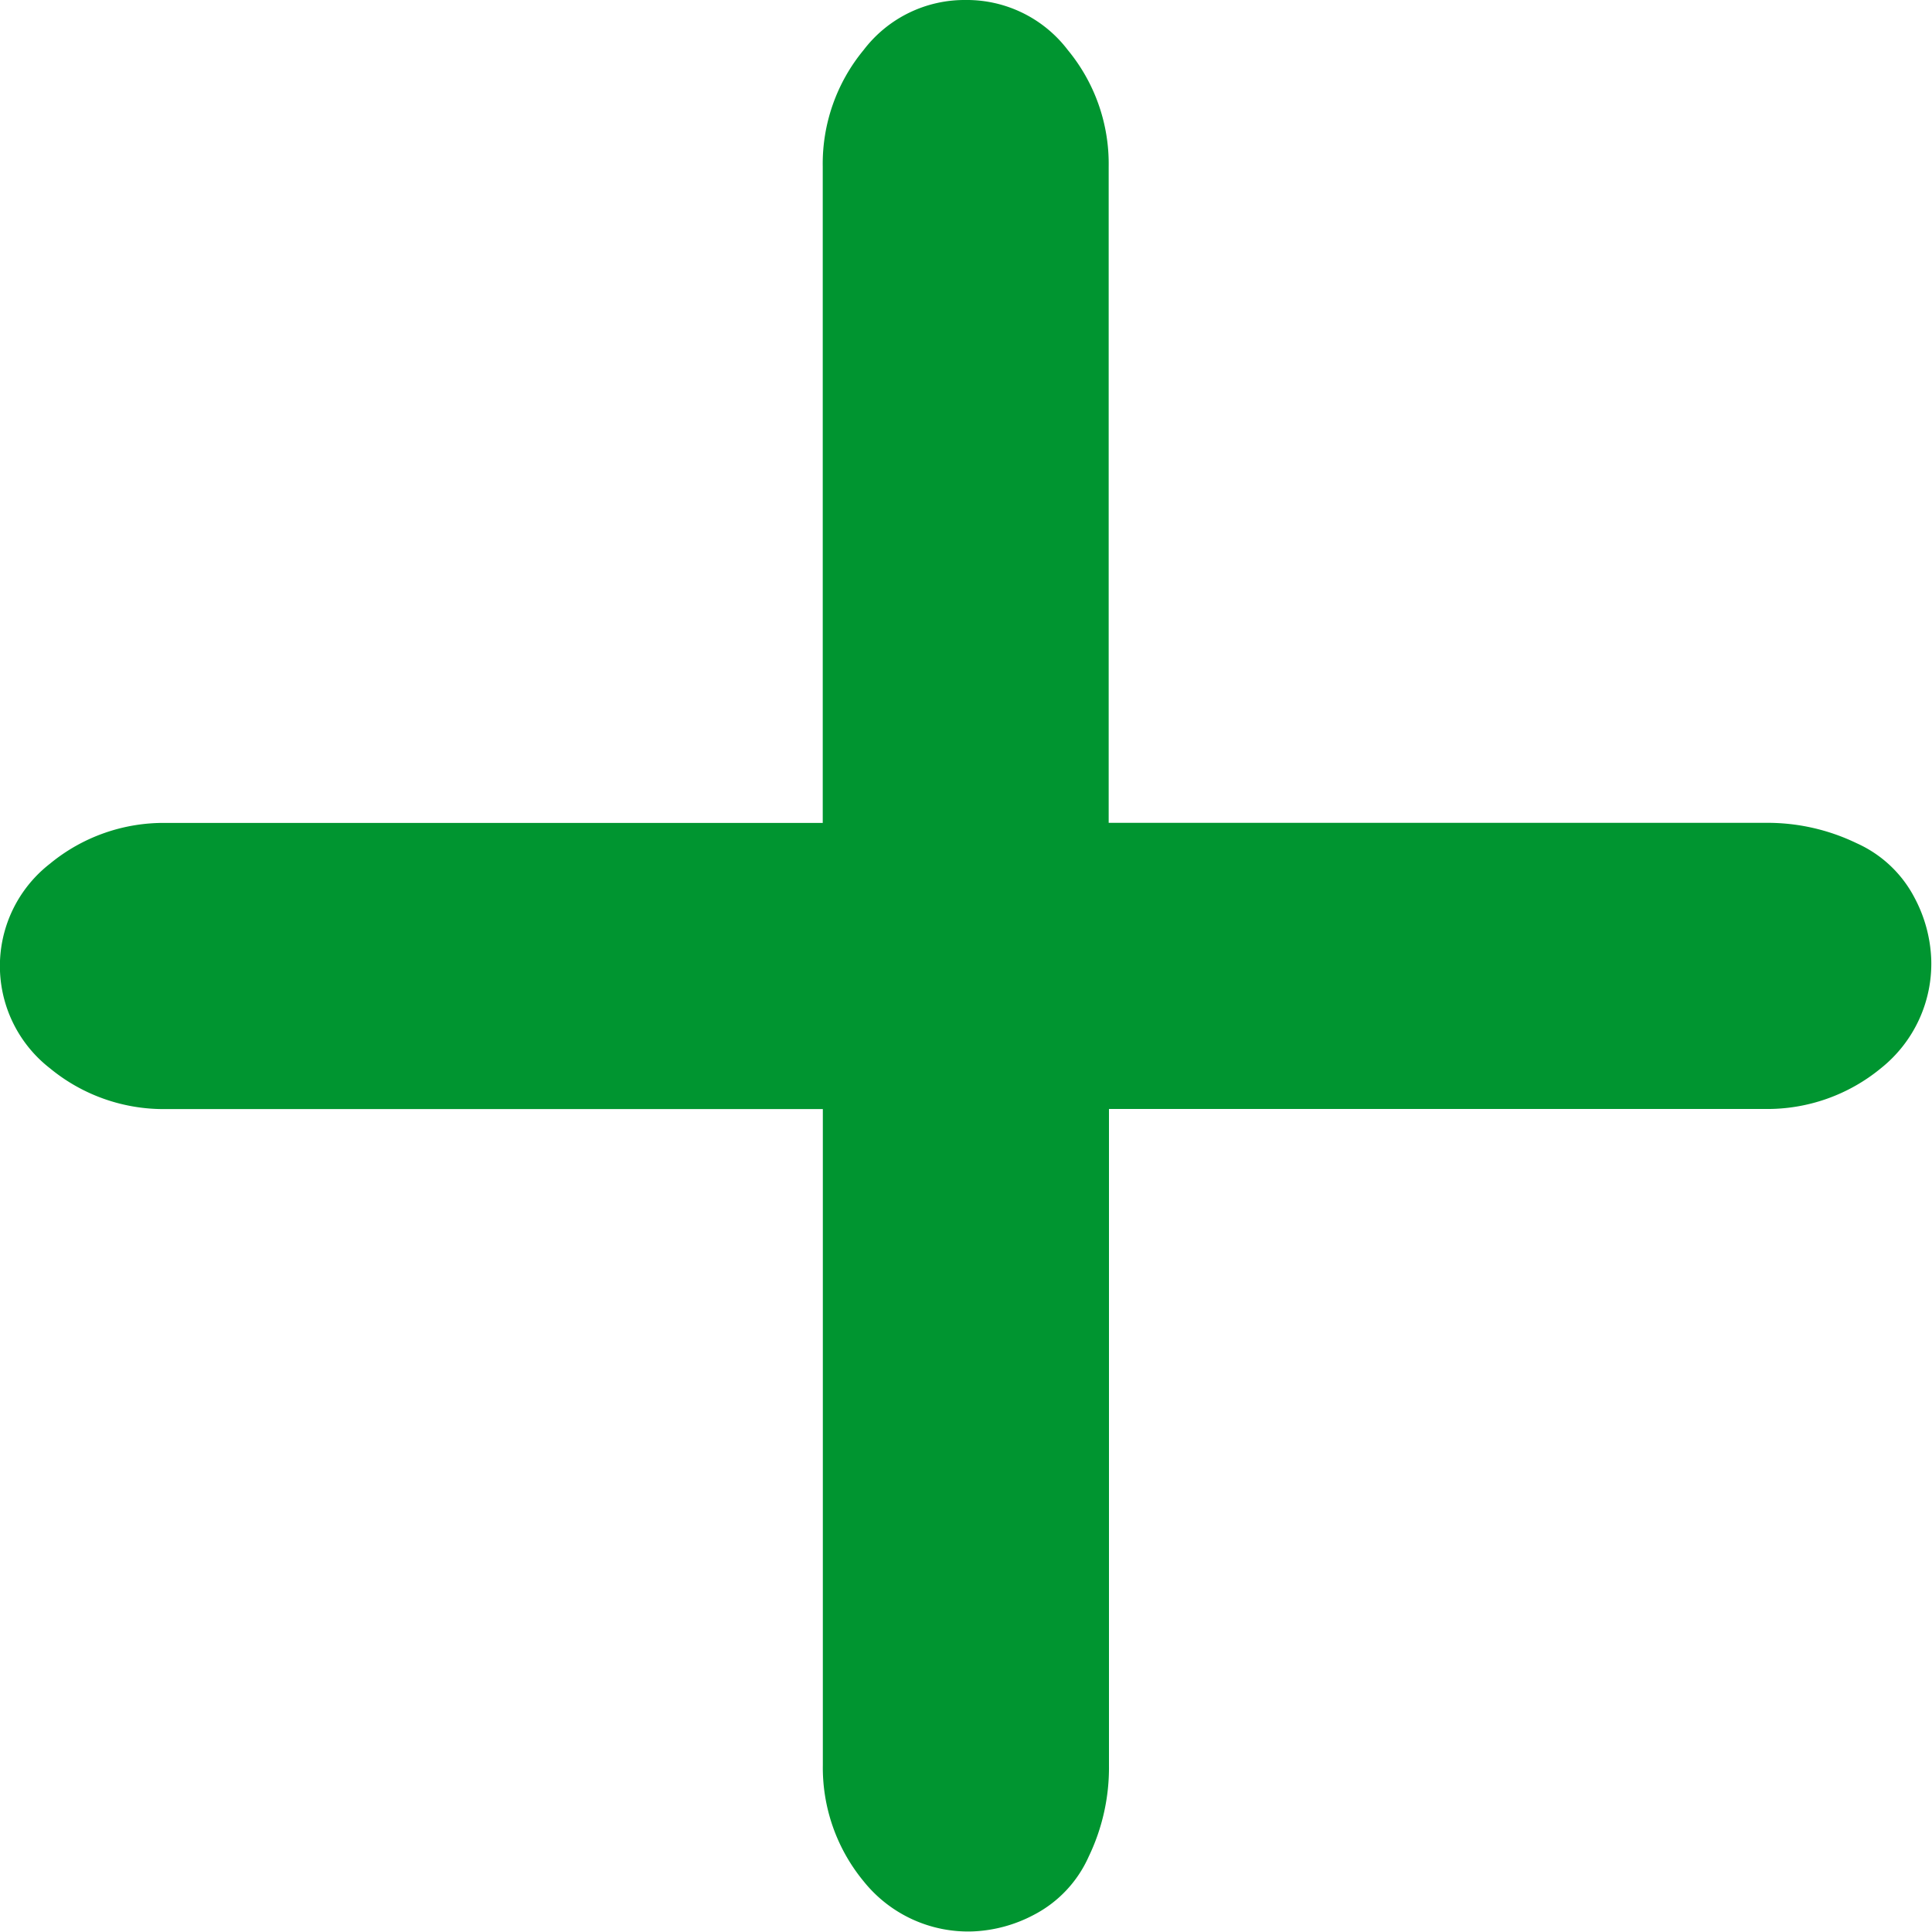
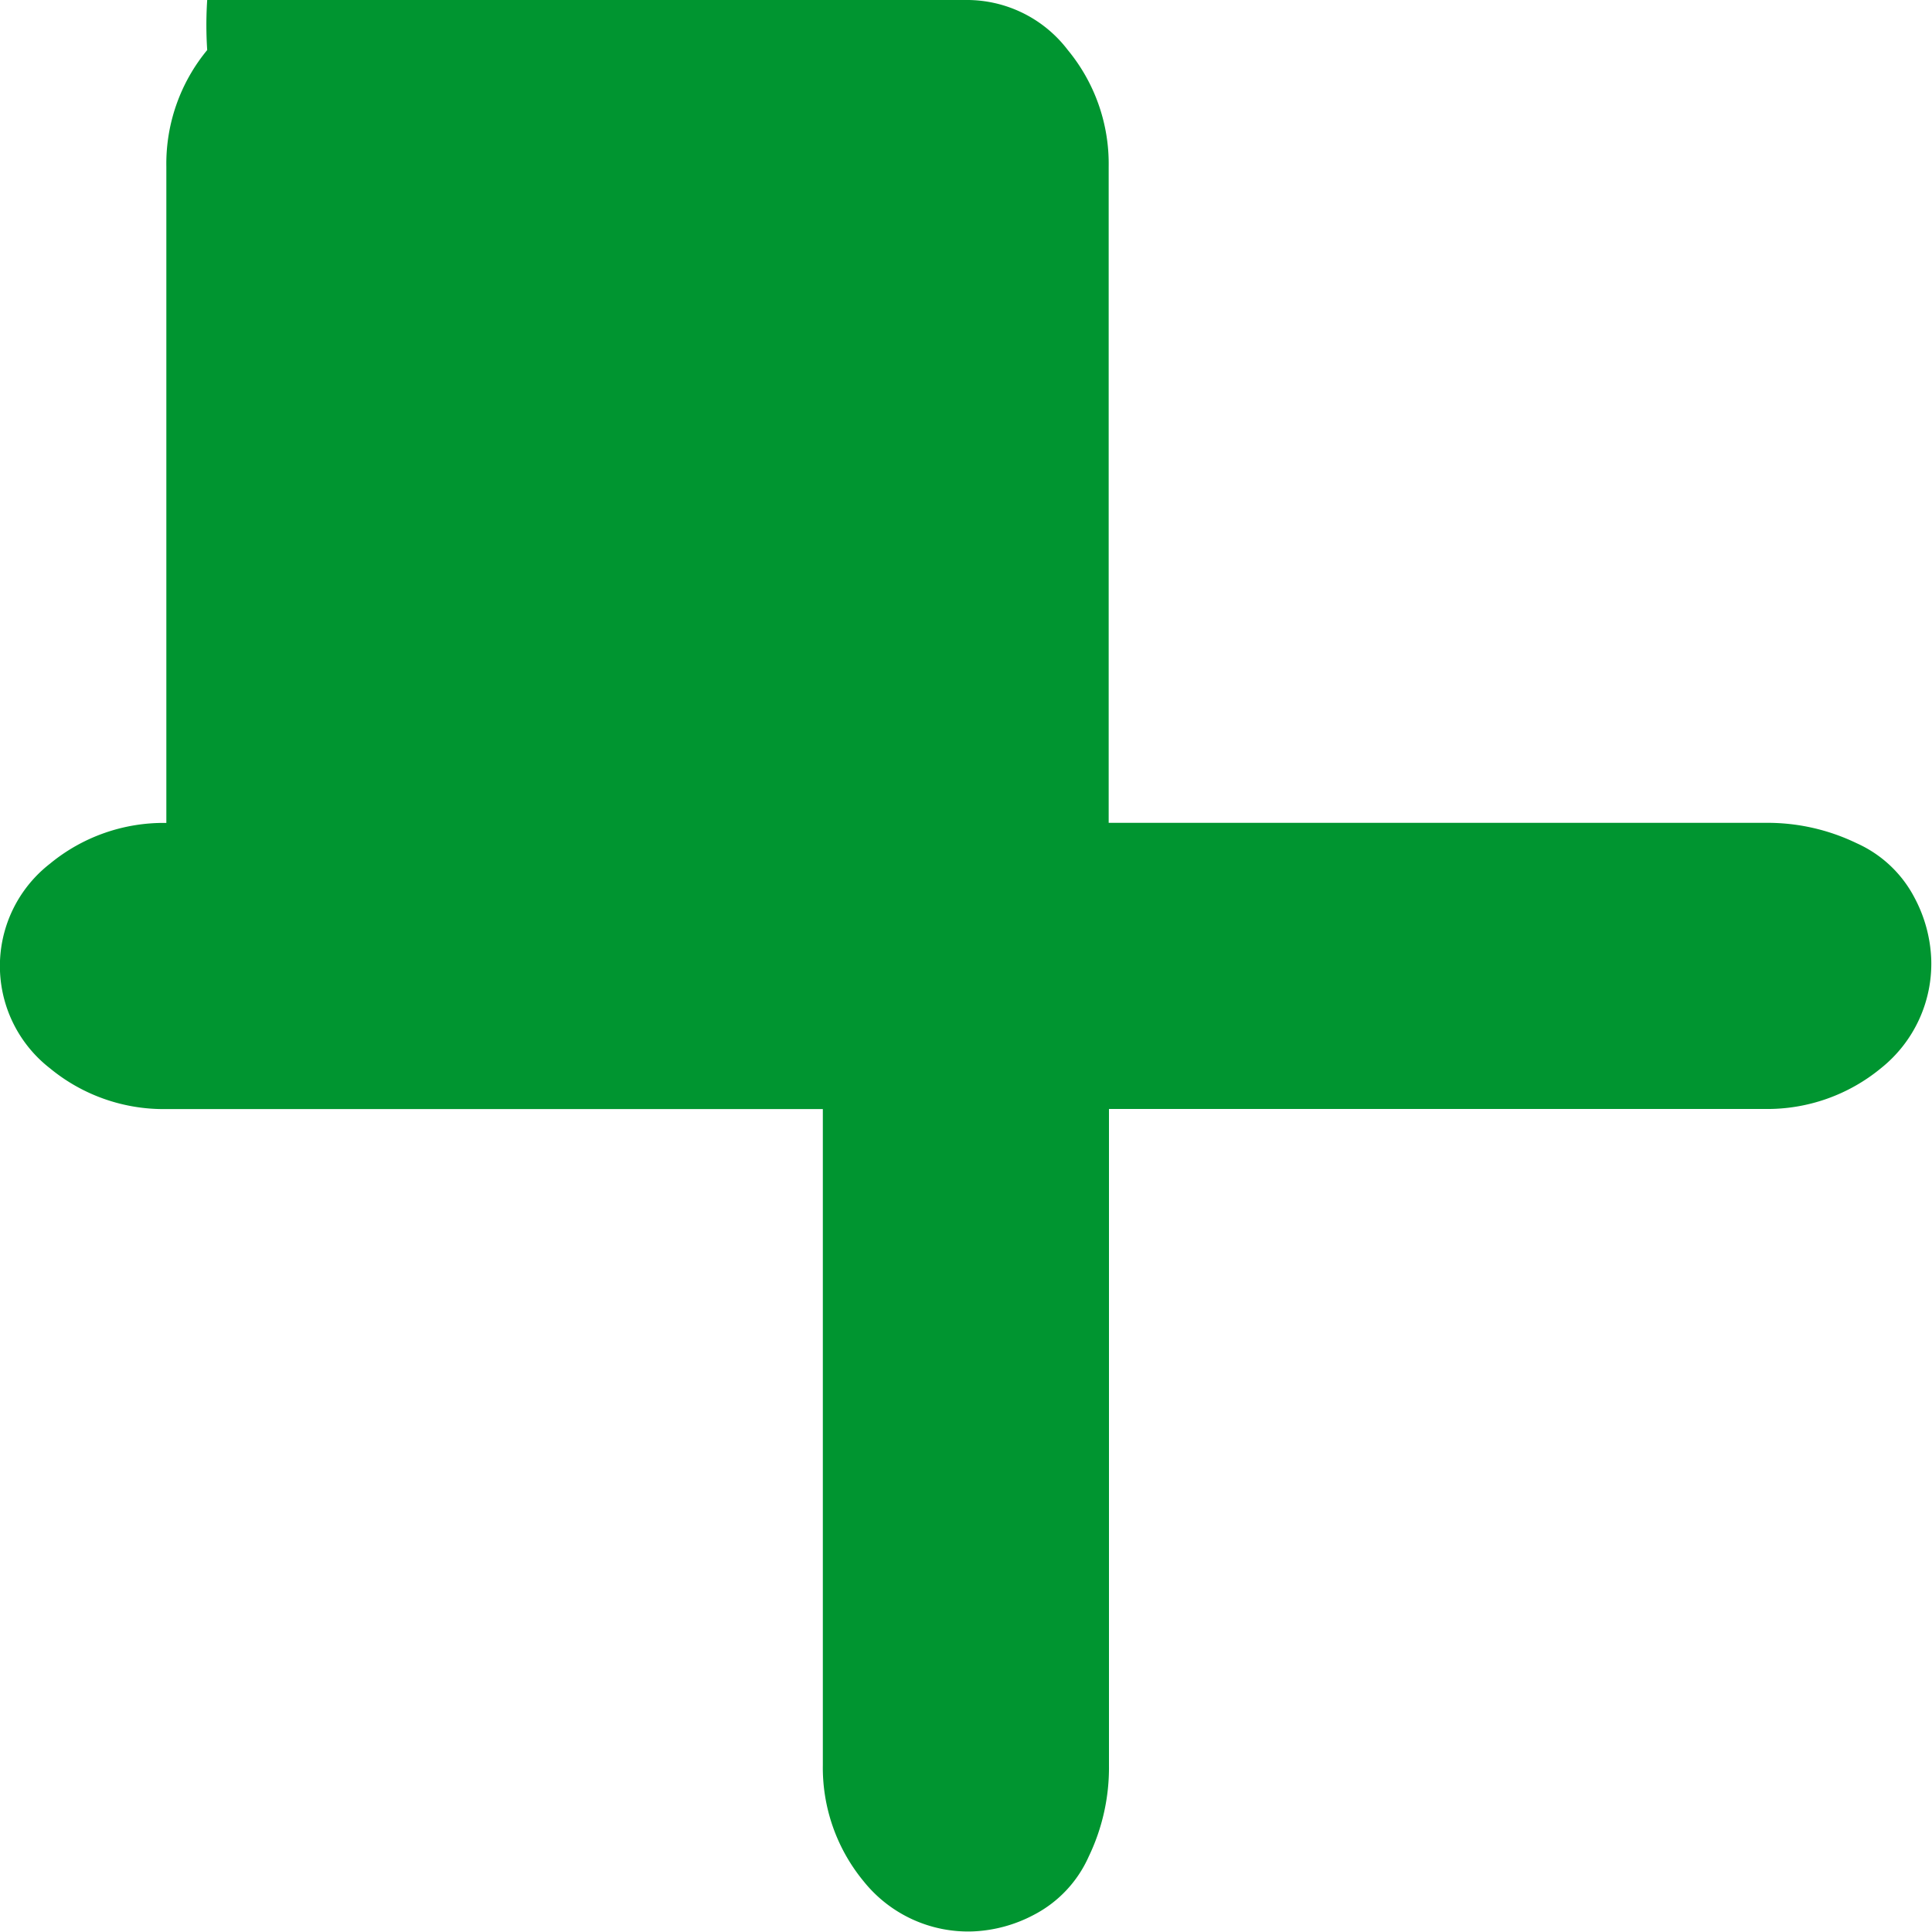
<svg xmlns="http://www.w3.org/2000/svg" width="15" height="15" viewBox="0 0 20 20">
  <g id="Icon_Custom_Plus" data-name="Icon/Custom/Plus" transform="translate(-3.004 -3)">
-     <path id="icon" d="M13,3a1.313,1.313,0,0,1,1.058.518,1.848,1.848,0,0,1,.423,1.206v6.794h6.795a2.122,2.122,0,0,1,.948.211,1.252,1.252,0,0,1,.6.566,1.471,1.471,0,0,1,.172.633,1.384,1.384,0,0,1-.519,1.129,1.849,1.849,0,0,1-1.206.423H14.484v6.794a2.122,2.122,0,0,1-.211.948,1.252,1.252,0,0,1-.566.6,1.472,1.472,0,0,1-.633.172,1.385,1.385,0,0,1-1.129-.518,1.848,1.848,0,0,1-.423-1.205V14.481H4.726a1.849,1.849,0,0,1-1.206-.423,1.341,1.341,0,0,1,0-2.116,1.849,1.849,0,0,1,1.206-.423h6.795V4.724a1.848,1.848,0,0,1,.423-1.206A1.313,1.313,0,0,1,13,3Z" transform="translate(0 0)" fill="#009530" />
+     <path id="icon" d="M13,3a1.313,1.313,0,0,1,1.058.518,1.848,1.848,0,0,1,.423,1.206v6.794h6.795a2.122,2.122,0,0,1,.948.211,1.252,1.252,0,0,1,.6.566,1.471,1.471,0,0,1,.172.633,1.384,1.384,0,0,1-.519,1.129,1.849,1.849,0,0,1-1.206.423H14.484v6.794a2.122,2.122,0,0,1-.211.948,1.252,1.252,0,0,1-.566.6,1.472,1.472,0,0,1-.633.172,1.385,1.385,0,0,1-1.129-.518,1.848,1.848,0,0,1-.423-1.205V14.481H4.726a1.849,1.849,0,0,1-1.206-.423,1.341,1.341,0,0,1,0-2.116,1.849,1.849,0,0,1,1.206-.423V4.724a1.848,1.848,0,0,1,.423-1.206A1.313,1.313,0,0,1,13,3Z" transform="translate(0 0)" fill="#009530" />
  </g>
</svg>